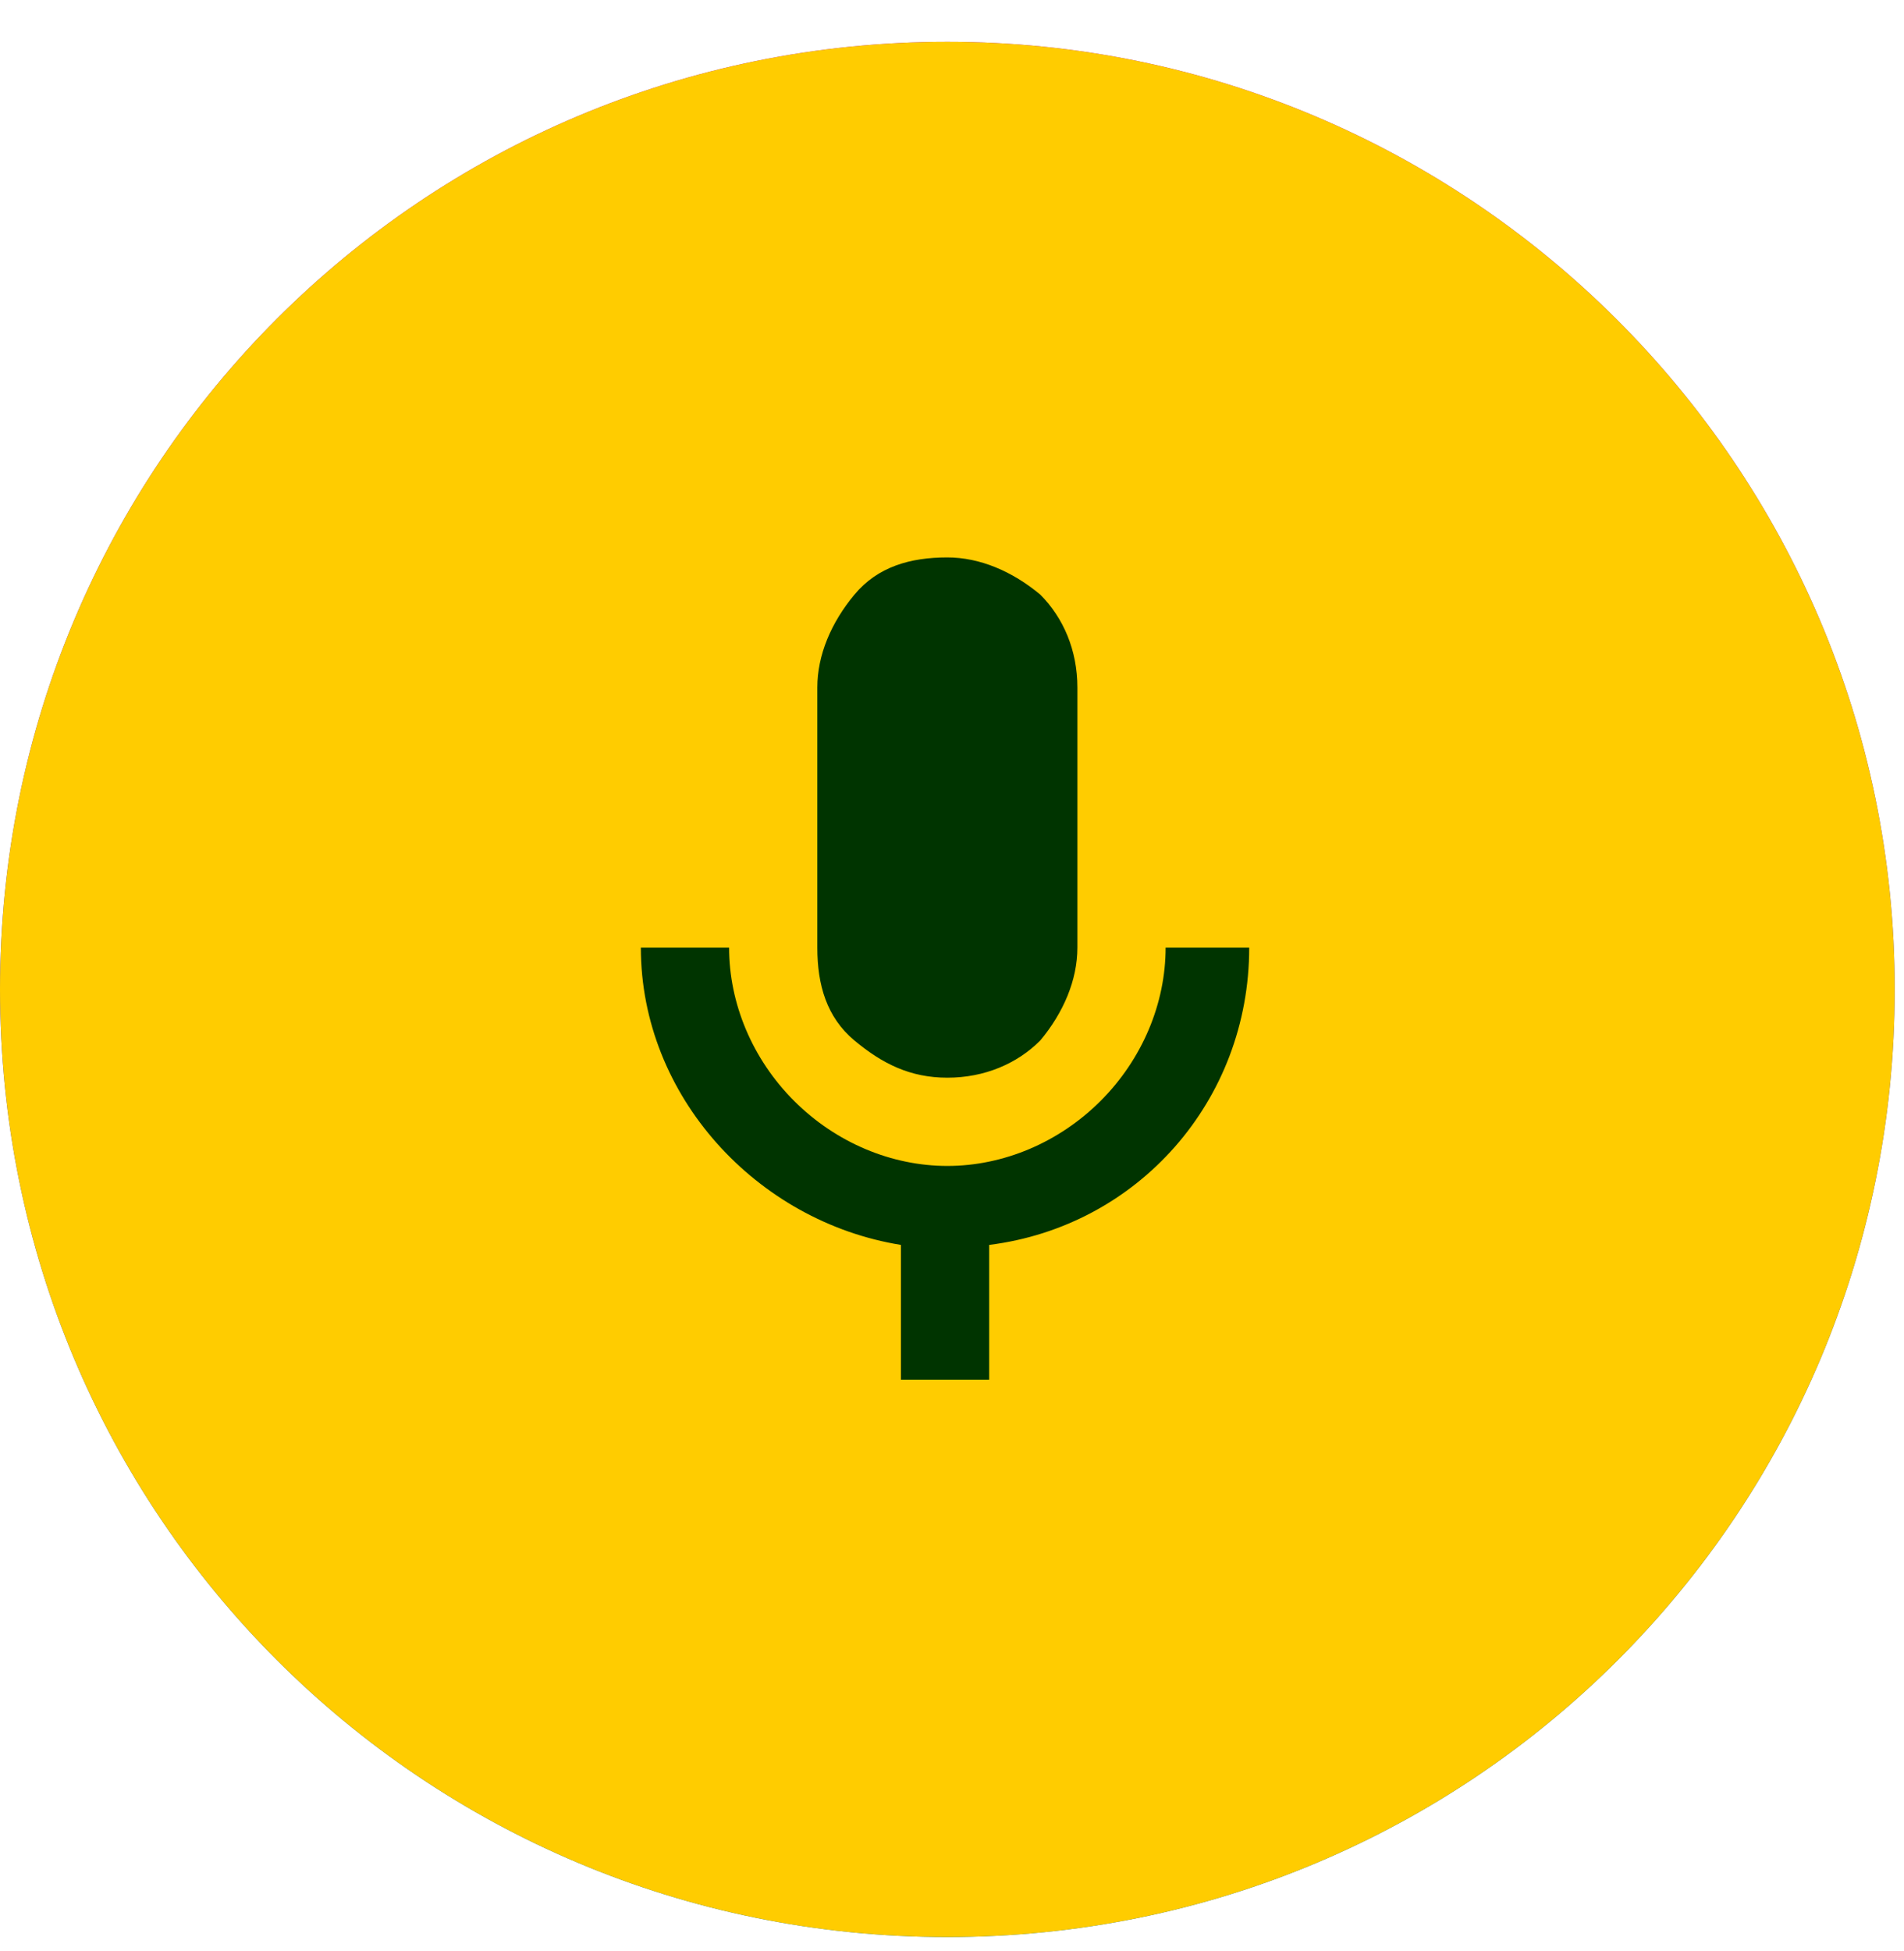
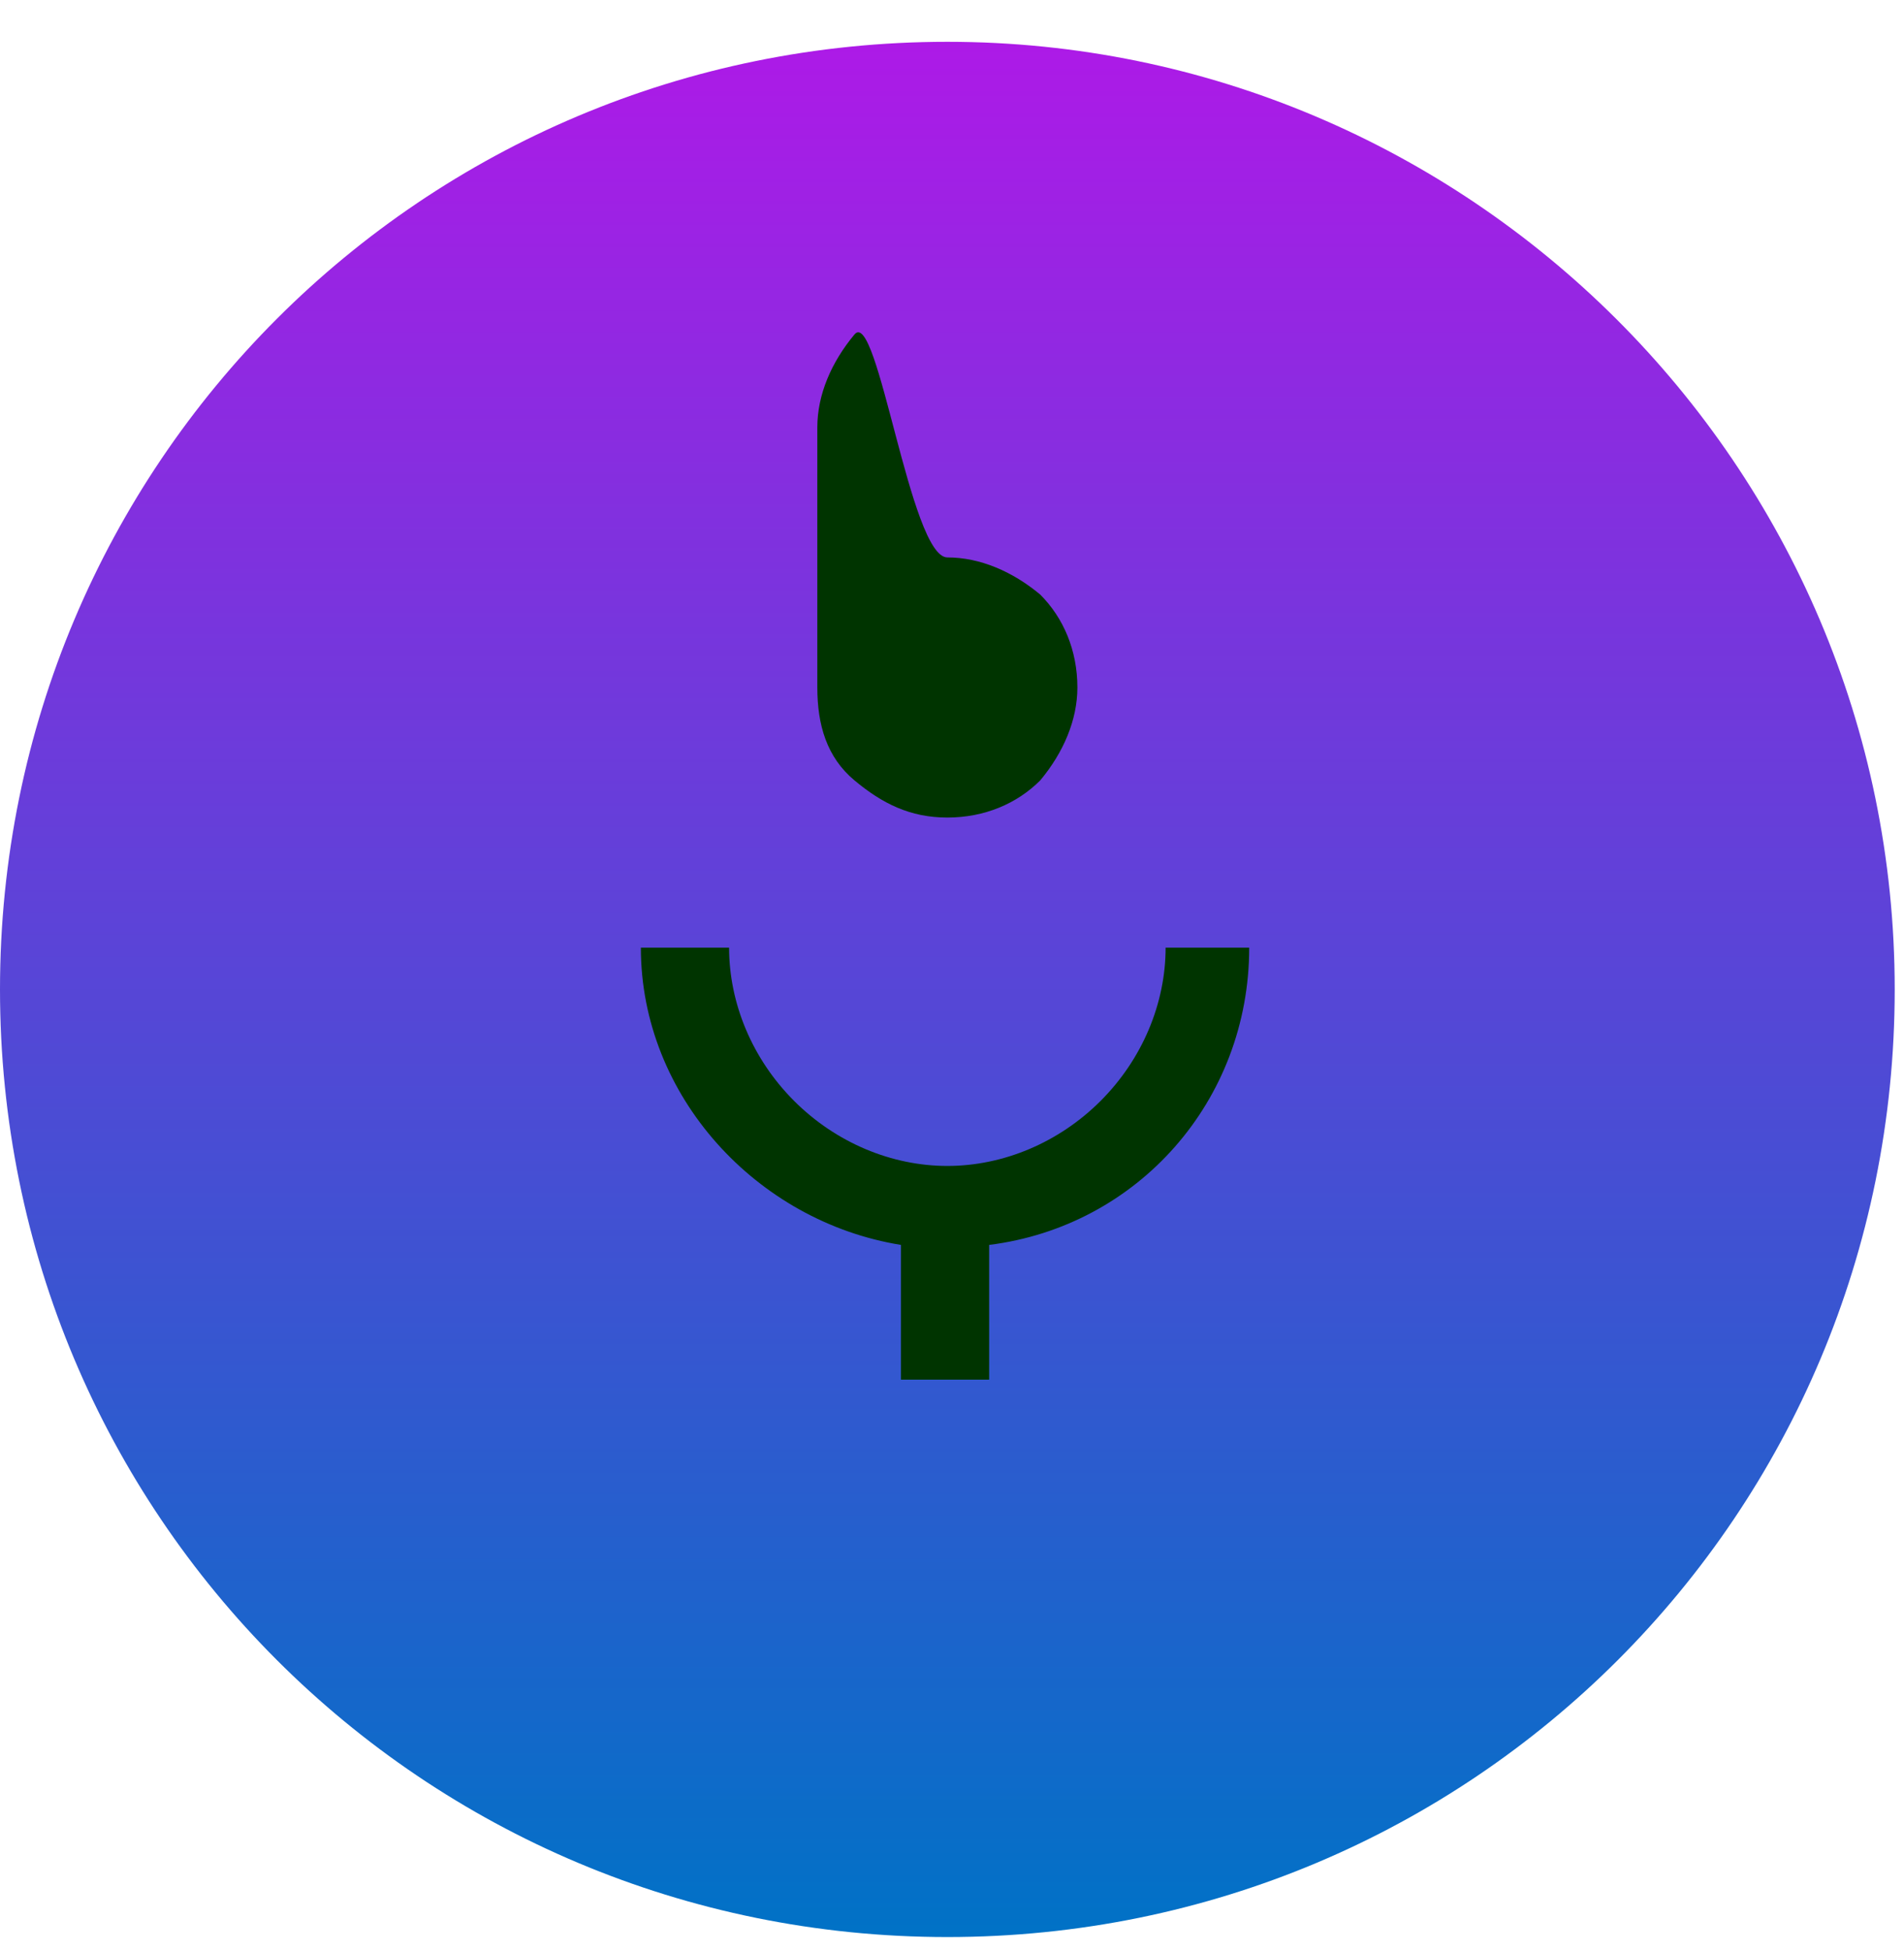
<svg xmlns="http://www.w3.org/2000/svg" version="1.1" id="Layer_1" x="0px" y="0px" viewBox="0 0 41 42" style="enable-background:new 0 0 41 42;" xml:space="preserve">
  <style type="text/css">
	.st0{fill:url(#SVGID_1_);}
	.st1{fill:#FFCC00;}
	.st2{fill:#003400;}
</style>
  <linearGradient id="SVGID_1_" gradientUnits="userSpaceOnUse" x1="-1857.614" y1="44" x2="-1857.614" y2="3.227" gradientTransform="matrix(-1 0 0 -1 -1837.227 44.901)">
    <stop offset="0" style="stop-color:#AD1AE7" />
    <stop offset="1" style="stop-color:#0072C6" />
  </linearGradient>
  <path class="st0" d="M20.4,0.9L20.4,0.9C9.1,0.9,0,10,0,21.3l0,0c0,11.3,9.1,20.4,20.4,20.4l0,0c11.3,0,20.4-9.1,20.4-20.4l0,0  C40.8,10,31.6,0.9,20.4,0.9z" />
-   <path class="st1" d="M20.4,0.9L20.4,0.9C9.1,0.9,0,10,0,21.3l0,0c0,11.3,9.1,20.4,20.4,20.4l0,0c11.3,0,20.4-9.1,20.4-20.4l0,0  C40.8,10,31.6,0.9,20.4,0.9z" />
-   <path class="st2" d="M20.4,12c0.7,0,1.4,0.3,2,0.8c0.5,0.5,0.8,1.2,0.8,2v5.6c0,0.7-0.3,1.4-0.8,2c-0.5,0.5-1.2,0.8-2,0.8  s-1.4-0.3-2-0.8s-0.8-1.2-0.8-2v-5.6c0-0.7,0.3-1.4,0.8-2S19.6,12,20.4,12z M26.9,20.4c0,3.3-2.4,6-5.6,6.4v2.9h-1.9v-2.9  c-3.1-0.5-5.6-3.2-5.6-6.4h1.9c0,1.2,0.5,2.4,1.4,3.3c0.9,0.9,2.1,1.4,3.3,1.4c1.2,0,2.4-0.5,3.3-1.4c0.9-0.9,1.4-2.1,1.4-3.3H26.9z  " />
+   <path class="st2" d="M20.4,12c0.7,0,1.4,0.3,2,0.8c0.5,0.5,0.8,1.2,0.8,2c0,0.7-0.3,1.4-0.8,2c-0.5,0.5-1.2,0.8-2,0.8  s-1.4-0.3-2-0.8s-0.8-1.2-0.8-2v-5.6c0-0.7,0.3-1.4,0.8-2S19.6,12,20.4,12z M26.9,20.4c0,3.3-2.4,6-5.6,6.4v2.9h-1.9v-2.9  c-3.1-0.5-5.6-3.2-5.6-6.4h1.9c0,1.2,0.5,2.4,1.4,3.3c0.9,0.9,2.1,1.4,3.3,1.4c1.2,0,2.4-0.5,3.3-1.4c0.9-0.9,1.4-2.1,1.4-3.3H26.9z  " />
</svg>